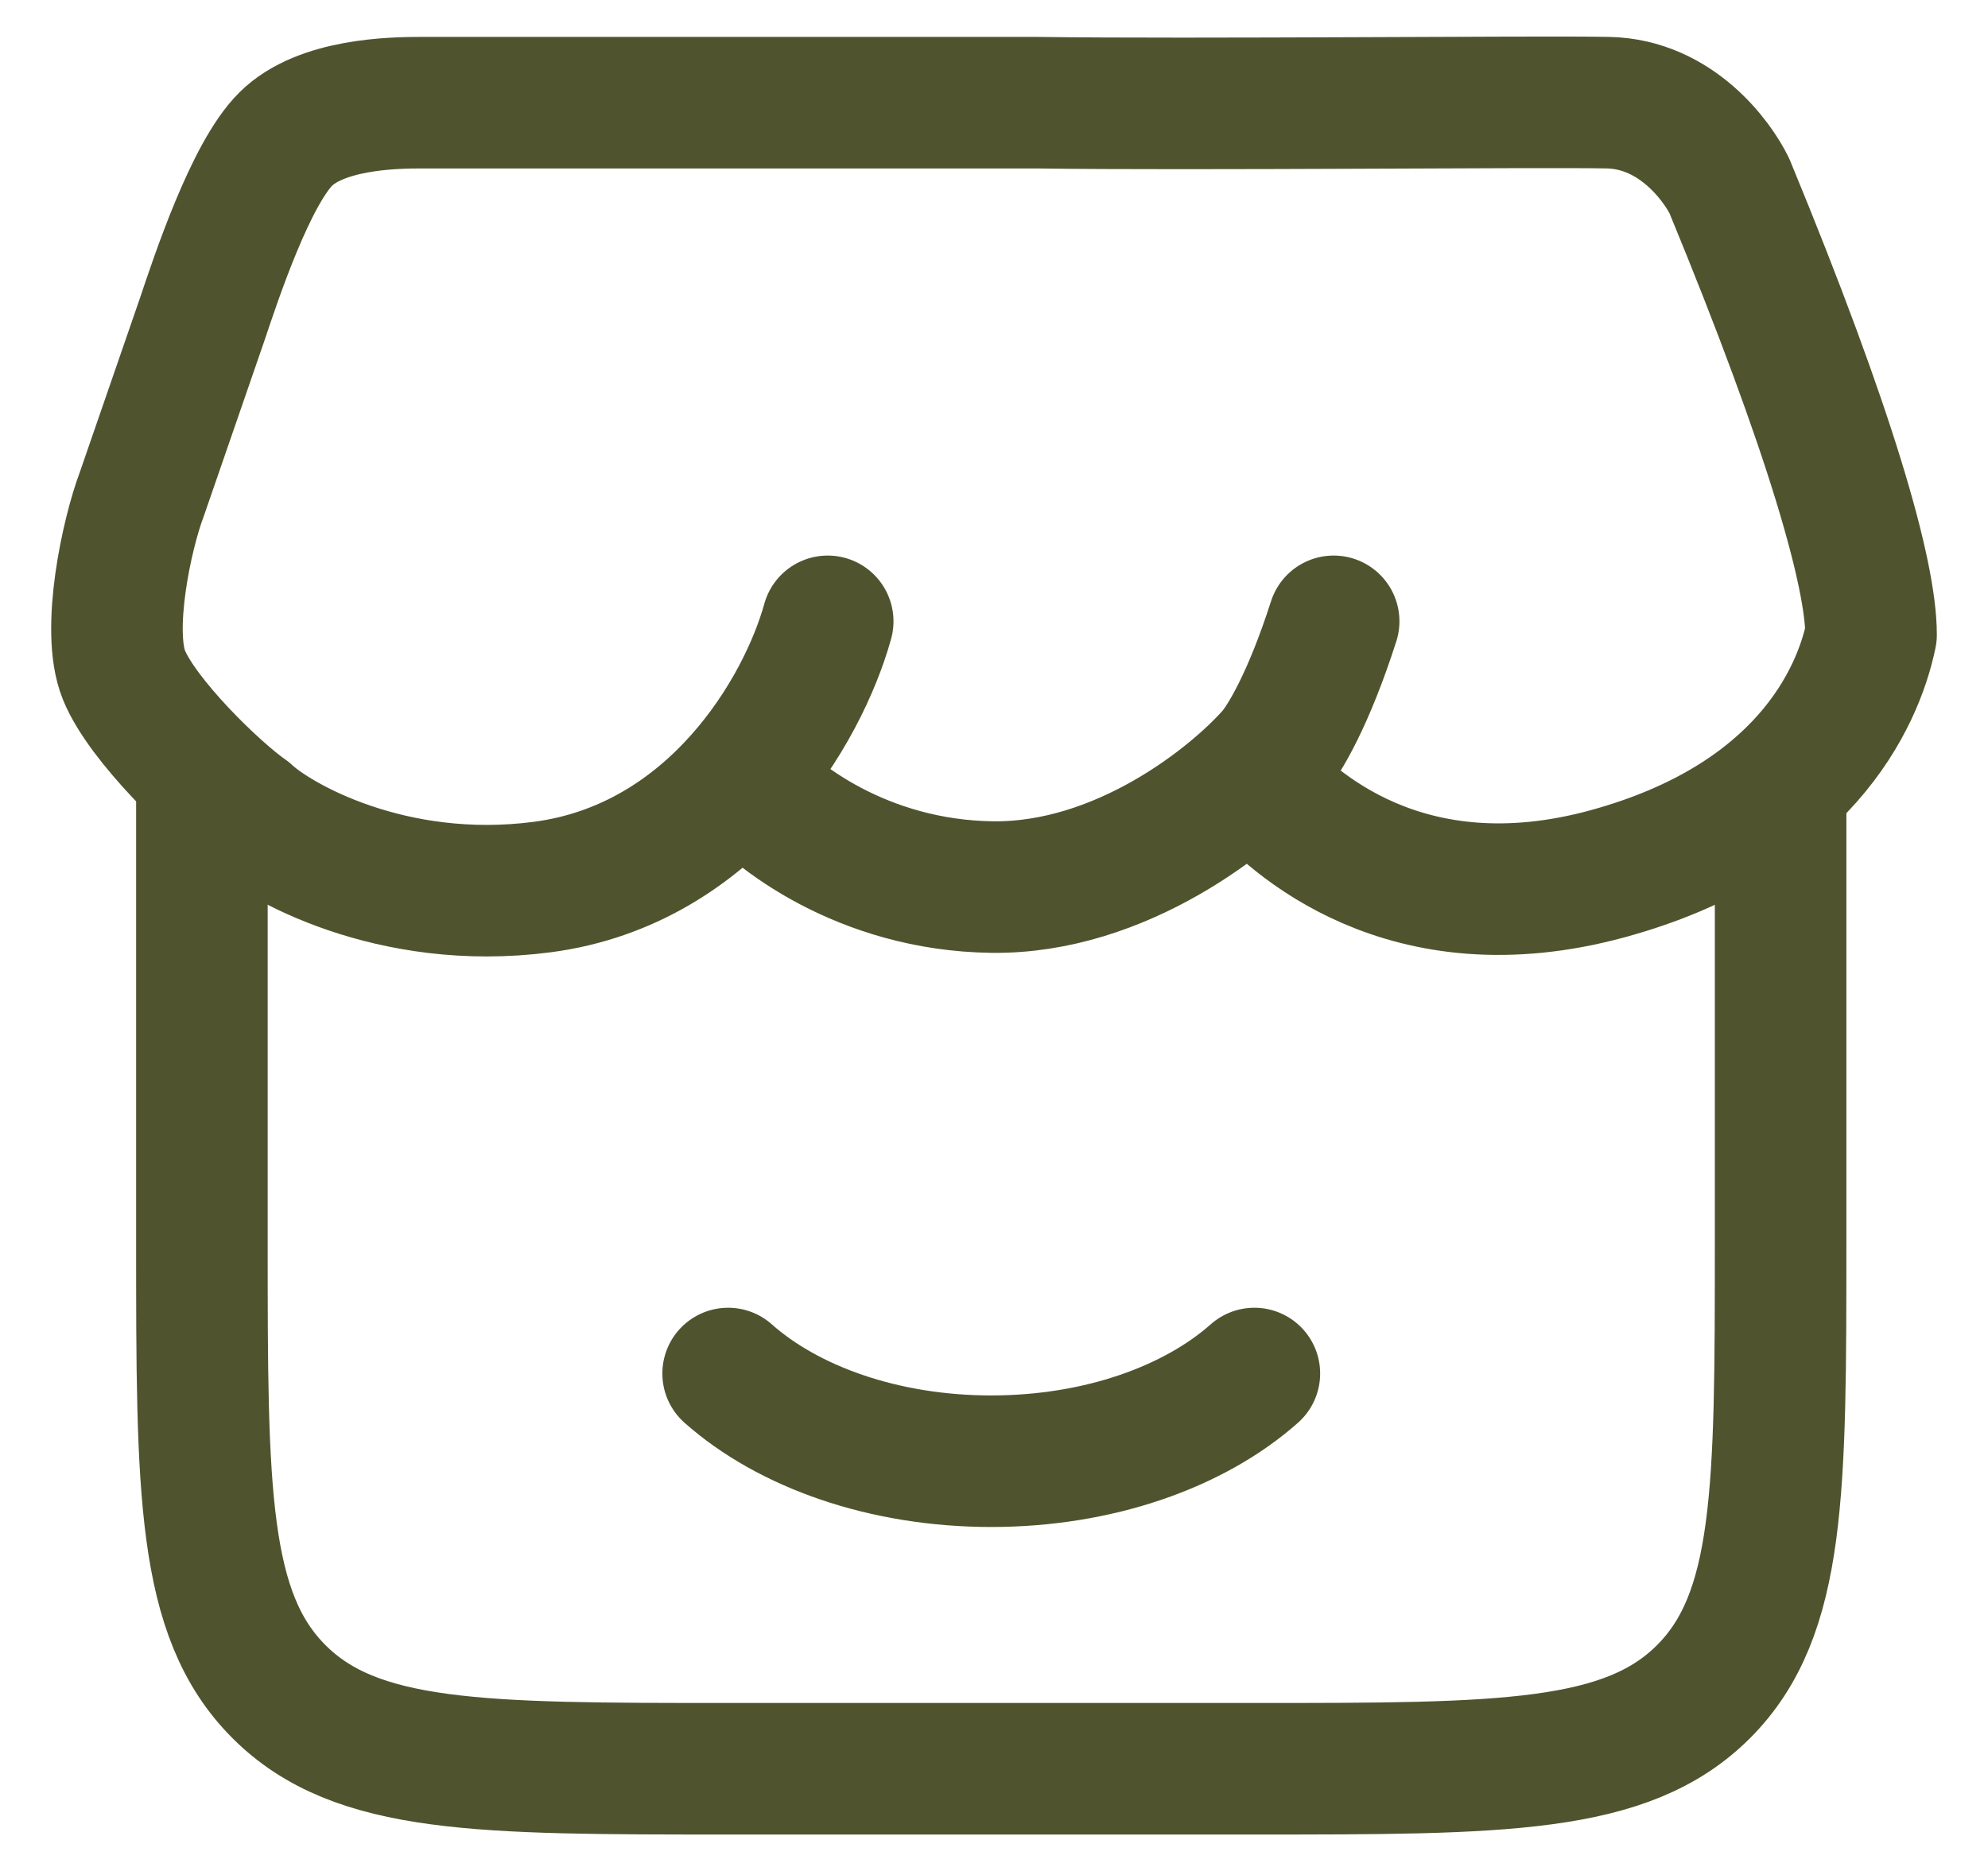
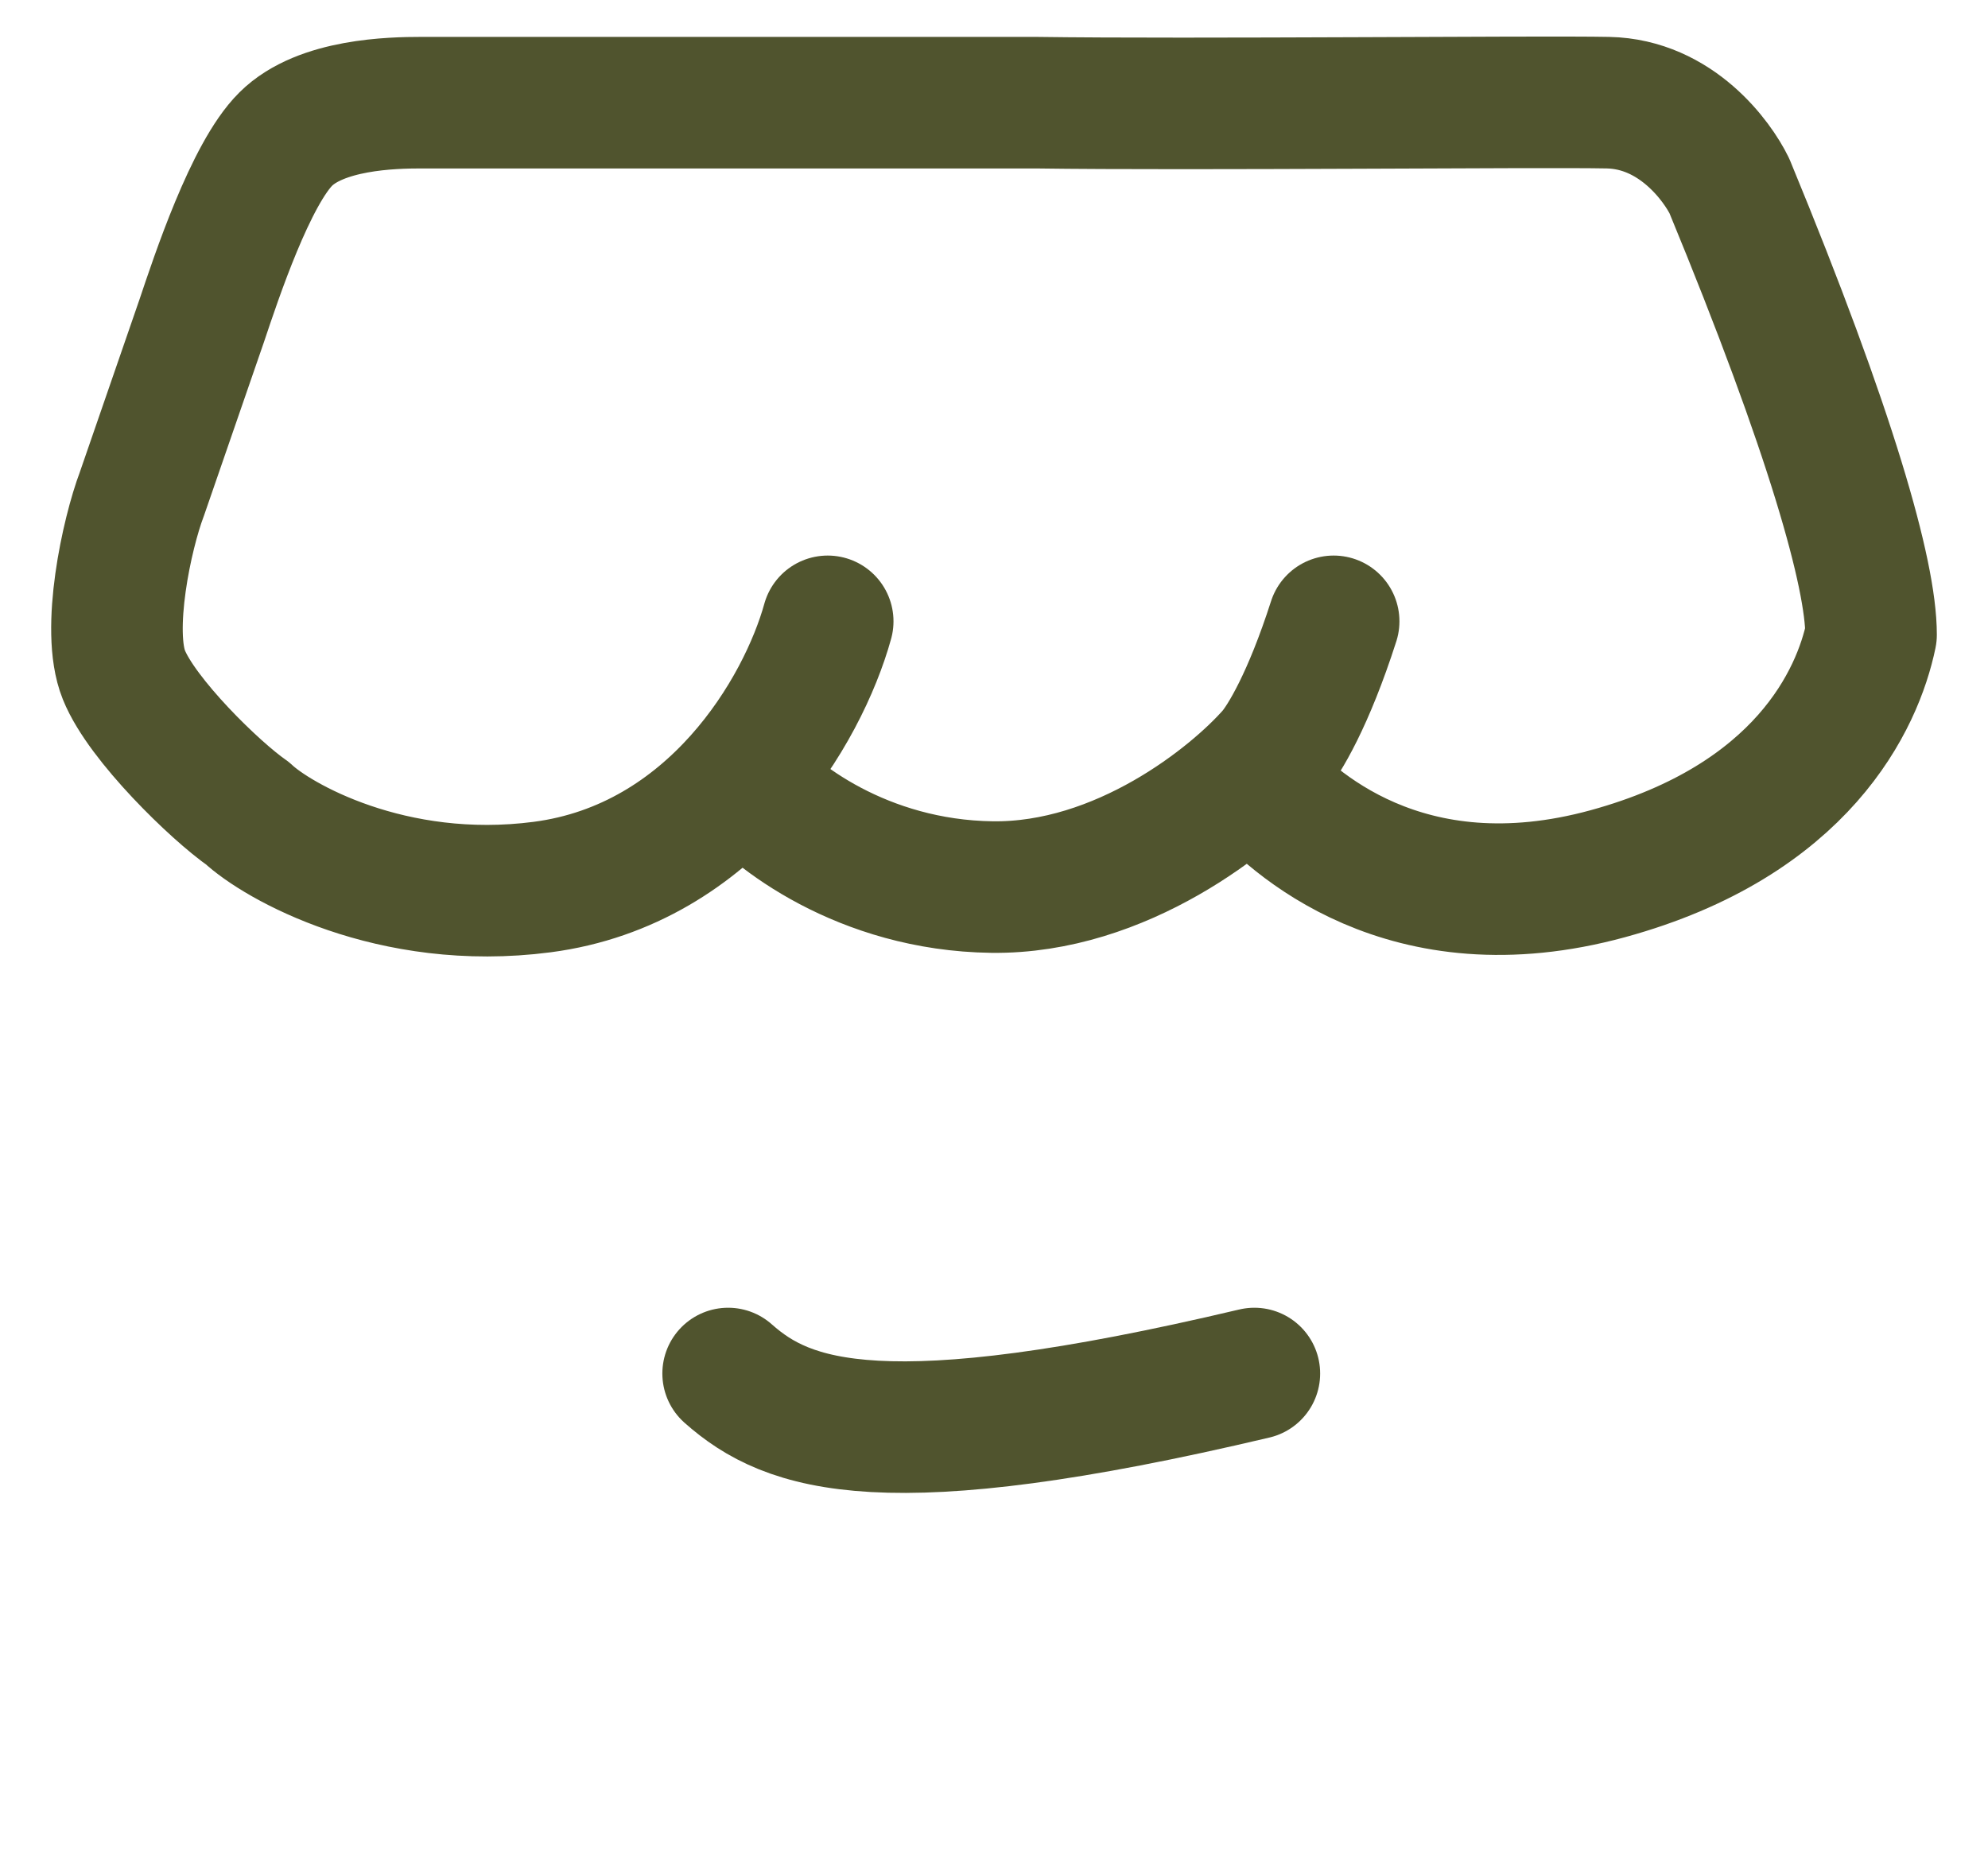
<svg xmlns="http://www.w3.org/2000/svg" width="34" height="32" viewBox="0 0 34 32" fill="none">
-   <path d="M3.453 13.746V21.249C3.453 25.493 3.453 27.615 4.771 28.933C6.089 30.252 8.21 30.252 12.453 30.252H21.453C25.696 30.252 27.817 30.252 29.135 28.933C30.453 27.615 30.453 25.493 30.453 21.249V13.746" stroke="#50542E" stroke-width="2.25" stroke-linecap="round" />
-   <path d="M21.453 23.492C20.427 24.403 18.793 24.992 16.953 24.992C15.113 24.992 13.479 24.403 12.453 23.492" stroke="#50542E" stroke-width="2.25" stroke-linecap="round" />
+   <path d="M21.453 23.492C15.113 24.992 13.479 24.403 12.453 23.492" stroke="#50542E" stroke-width="2.25" stroke-linecap="round" />
  <path d="M14.156 10.627C13.733 12.155 12.194 14.79 9.272 15.172C6.691 15.509 4.734 14.382 4.234 13.911C3.683 13.529 2.426 12.307 2.119 11.543C1.811 10.78 2.17 9.125 2.426 8.45L3.451 5.483C3.701 4.737 4.287 2.974 4.888 2.378C5.488 1.782 6.704 1.756 7.204 1.756H17.712C20.417 1.794 26.331 1.732 27.5 1.756C28.669 1.78 29.372 2.76 29.577 3.18C31.322 7.405 32 9.825 32 10.856C31.772 11.956 30.83 14.03 27.5 14.943C24.04 15.89 22.078 14.046 21.463 13.338M12.733 13.338C13.22 13.937 14.748 15.141 16.963 15.172C19.178 15.202 21.091 13.657 21.77 12.88C21.963 12.651 22.378 11.971 22.809 10.627" stroke="#50542E" stroke-width="2.25" stroke-linecap="round" stroke-linejoin="round" />
</svg>